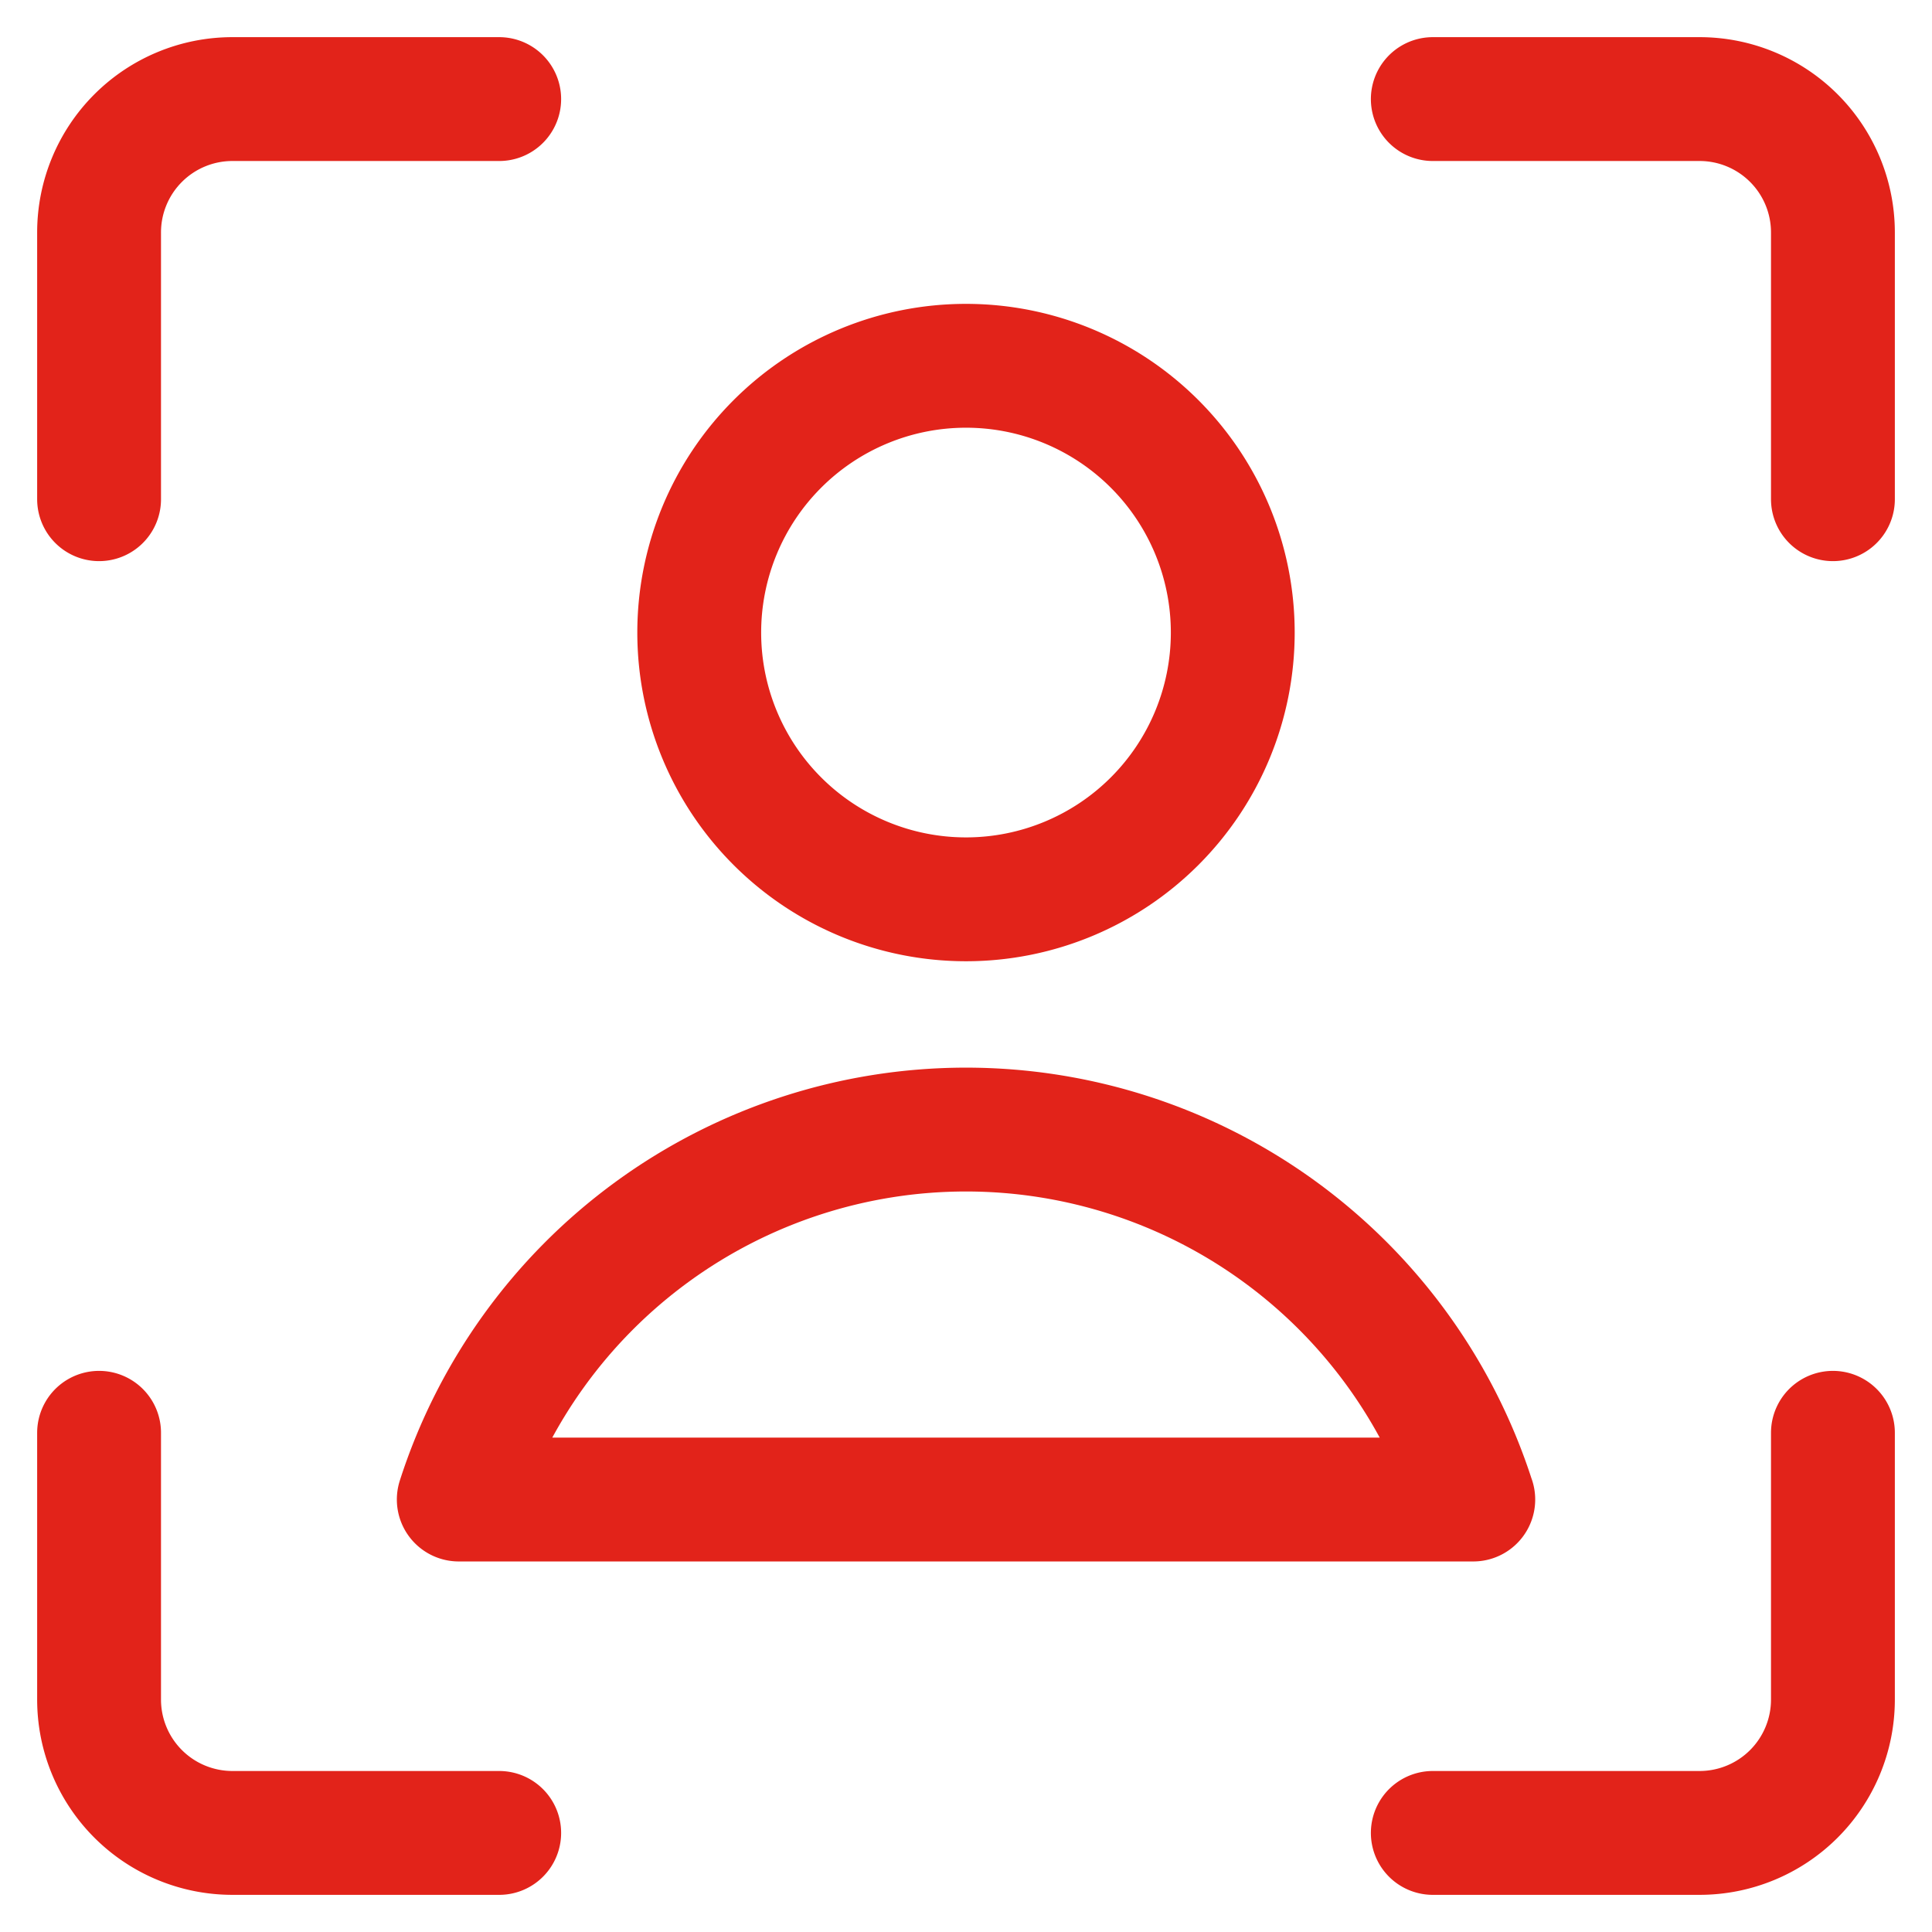
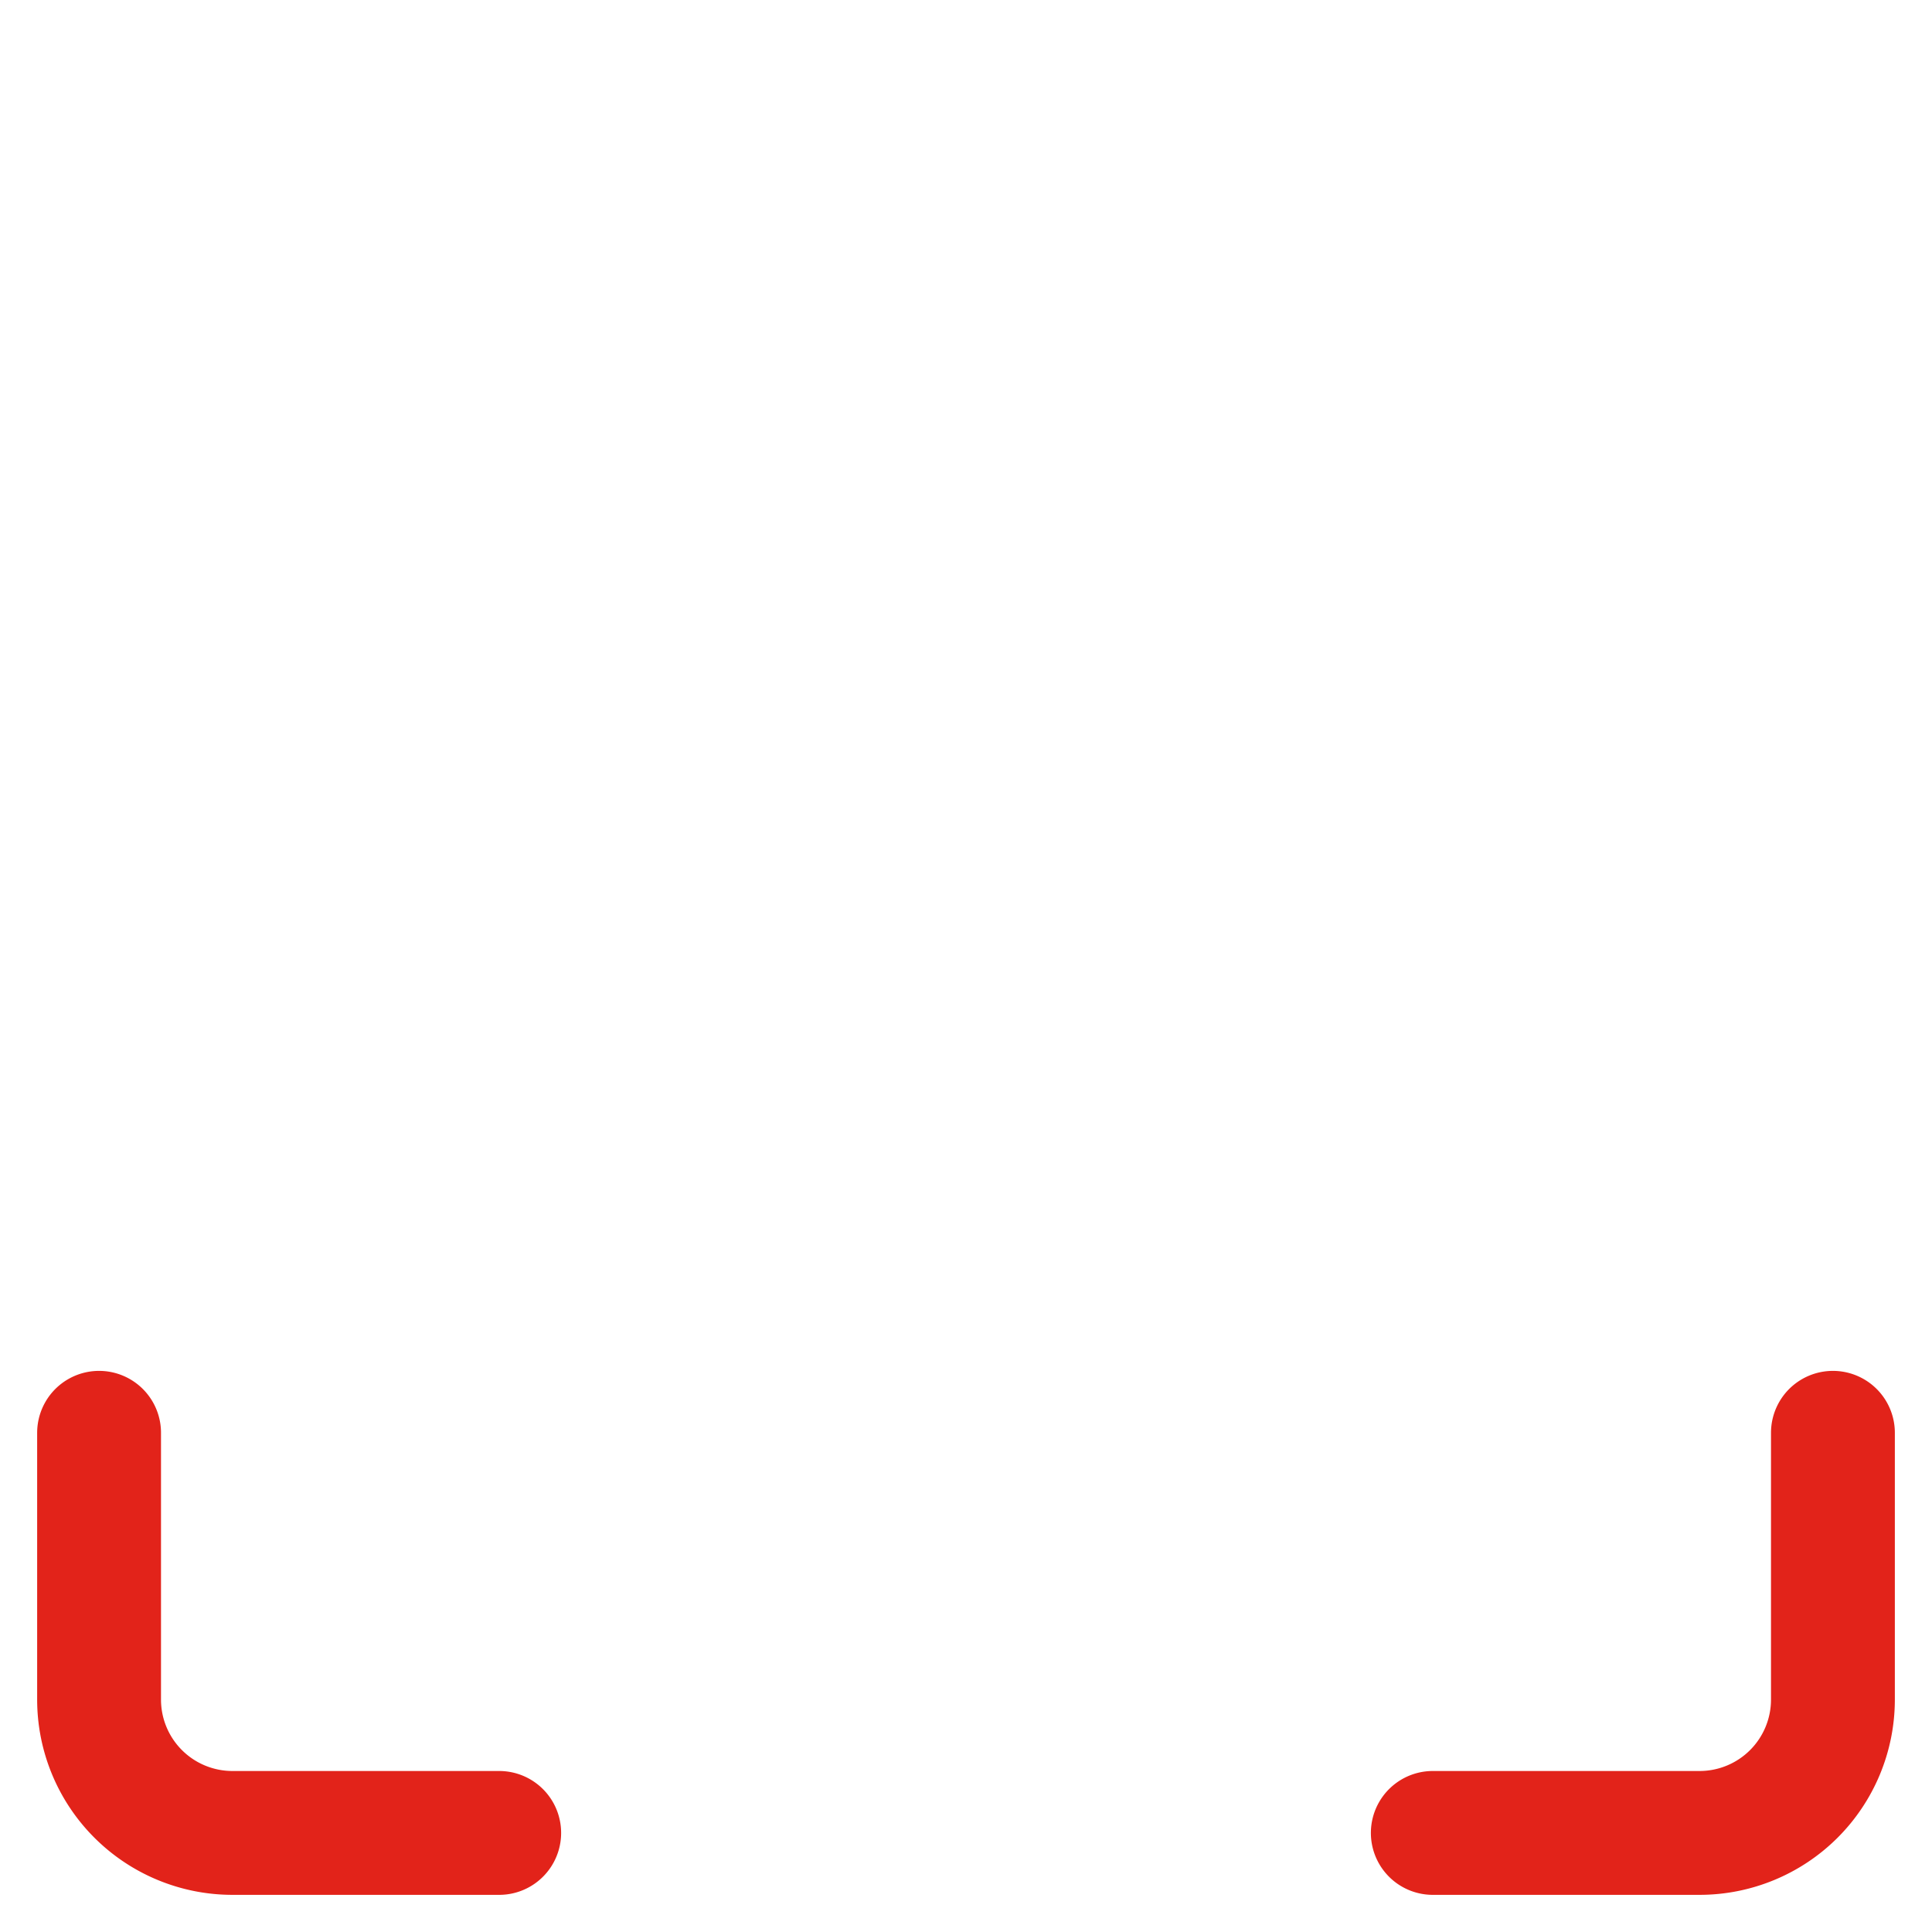
<svg xmlns="http://www.w3.org/2000/svg" width="39" height="39" fill="none">
  <g id="user-profile-focus--close-geometric-human-person-profile-focus-user" stroke="#E2231A" stroke-width="2.5" stroke-linecap="round" stroke-linejoin="round">
    <path id="Vector" d="M37 28.923v5.385A2.692 2.692 0 0134.308 37h-5.385" />
-     <path id="Vector_2" d="M28.923 2h5.385A2.692 2.692 0 0137 4.692v5.385" />
-     <path id="Vector_3" d="M2 10.077V4.692A2.692 2.692 0 014.692 2h5.385" />
    <path id="Vector_4" d="M10.077 37H4.692A2.692 2.692 0 012 34.308v-5.385" />
-     <path id="Vector_7" d="M19.5 18.154a5.385 5.385 0 100-10.77 5.385 5.385 0 000 10.77z" />
-     <path id="Vector_8" d="M29.739 30.27a10.753 10.753 0 00-20.478 0H29.74z" />
  </g>
</svg>